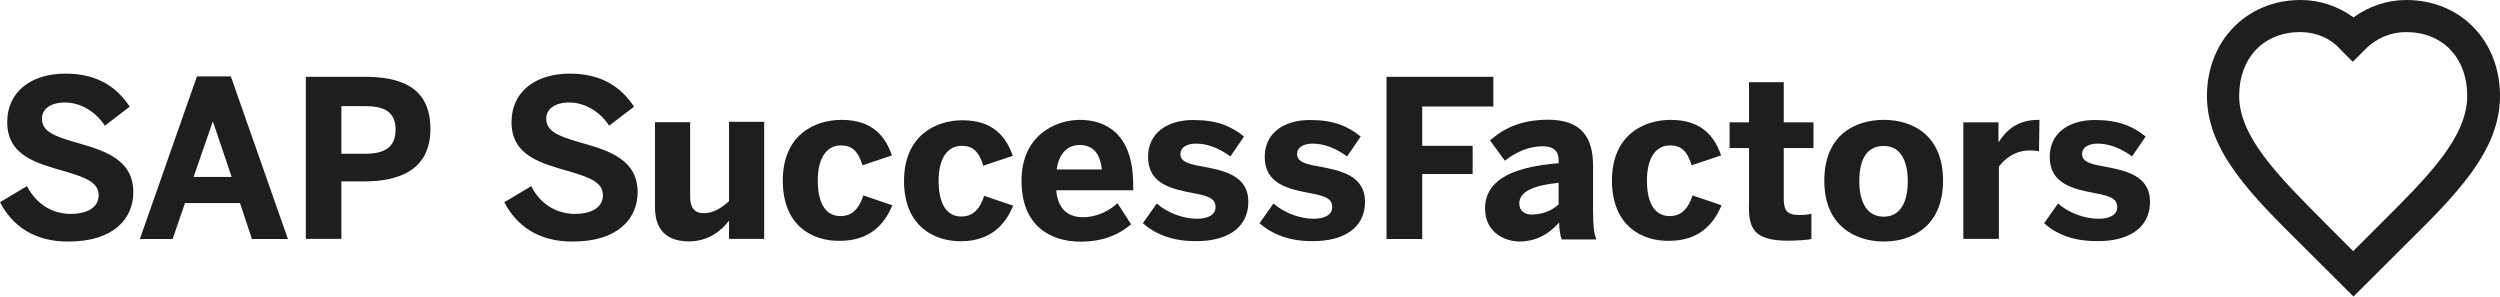
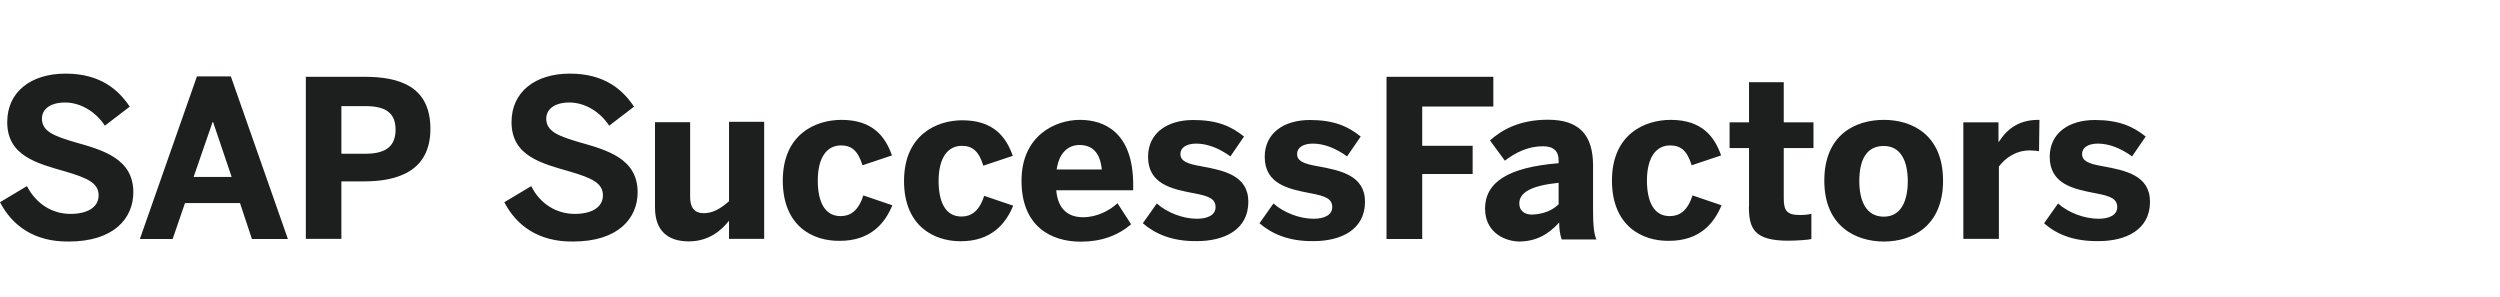
<svg xmlns="http://www.w3.org/2000/svg" id="Layer_1" data-name="Layer 1" width="180" height="21.35" version="1.1" viewBox="0 0 180 21.35">
  <defs>
    <style>
      .cls-1 {
        fill: #1d1e1e;
        stroke-width: 0px;
      }
    </style>
  </defs>
  <path id="Fill-3" class="cls-1" d="M147.17,16.08l1.01-1.43c.74.66,1.88,1.1,2.92,1.1.77,0,1.34-.27,1.34-.83,0-.6-.45-.8-1.58-1.01-1.58-.3-3.28-.66-3.28-2.62,0-1.7,1.37-2.65,3.25-2.65,1.7,0,2.74.45,3.66,1.19l-.98,1.43c-.83-.6-1.67-.92-2.47-.92-.71,0-1.13.3-1.13.74,0,.51.45.71,1.49.89,1.64.3,3.4.66,3.4,2.56,0,2.03-1.76,2.83-3.69,2.83-1.88.03-3.1-.54-3.93-1.28h0ZM141.36,17.21v-8.4h2.53v1.4h.03c.45-.71,1.25-1.58,2.83-1.58h.09l-.03,2.26c-.09-.03-.51-.06-.66-.06-1.01,0-1.76.54-2.23,1.16v5.21h-2.56ZM137.36,13.04c0-1.4-.48-2.53-1.73-2.53s-1.76,1.01-1.76,2.53c0,1.4.48,2.56,1.76,2.56,1.19,0,1.73-1.04,1.73-2.56ZM131.35,13.01c0-3.31,2.23-4.38,4.29-4.38s4.26,1.1,4.26,4.38-2.23,4.38-4.26,4.38-4.29-1.1-4.29-4.38ZM125.93,14.86v-4.2h-1.4v-1.85h1.4v-2.89h2.5v2.89h2.14v1.85h-2.14v3.63c0,.89.24,1.19,1.16,1.19.3,0,.66-.03.83-.09v1.82c-.18.06-1.1.12-1.67.12-2.47,0-2.83-.89-2.83-2.47h0ZM116.06,13.01c0-3.37,2.38-4.38,4.23-4.38,2.26,0,3.16,1.22,3.63,2.56l-2.12.71c-.33-1.07-.8-1.43-1.55-1.43-1.01,0-1.67.86-1.67,2.53,0,1.49.48,2.56,1.64,2.56.69,0,1.28-.36,1.64-1.49l2.09.71c-.54,1.31-1.58,2.56-3.78,2.56-1.94.03-4.11-1.07-4.11-4.35v.02ZM112.22,14.71v-1.55c-2,.21-2.83.71-2.83,1.49,0,.54.39.8.92.8.86-.03,1.49-.33,1.91-.74ZM106.92,15.06c0-1.94,1.64-3.01,5.3-3.31v-.21c0-.63-.33-1.01-1.13-1.01-1.07,0-1.97.45-2.74,1.04l-1.07-1.46c.83-.74,2.09-1.49,4.17-1.49,2.29,0,3.25,1.13,3.25,3.31v3.25c0,1.01.06,1.64.24,2.06h-2.5c-.12-.36-.18-.74-.18-1.22-.77.86-1.67,1.37-2.92,1.37-1.31-.06-2.41-.89-2.41-2.32h0ZM99.83,17.21V5.53h7.69v2.14h-5.12v2.83h3.63v2.03h-3.63v4.68h-2.57ZM90.68,16.08l1.01-1.43c.74.66,1.88,1.1,2.89,1.1.77,0,1.34-.27,1.34-.83,0-.6-.45-.8-1.58-1.01-1.58-.3-3.28-.66-3.28-2.62,0-1.7,1.37-2.65,3.25-2.65,1.73,0,2.74.45,3.66,1.19l-.98,1.43c-.83-.6-1.67-.92-2.47-.92-.71,0-1.13.3-1.13.74,0,.51.45.71,1.49.89,1.64.3,3.4.66,3.4,2.56,0,2.03-1.76,2.83-3.69,2.83-1.82.03-3.04-.54-3.9-1.28h0ZM82.28,16.08l1.01-1.43c.74.66,1.88,1.1,2.89,1.1.77,0,1.34-.27,1.34-.83,0-.6-.45-.8-1.58-1.01-1.58-.3-3.28-.66-3.28-2.62,0-1.7,1.37-2.65,3.25-2.65,1.73,0,2.74.45,3.66,1.19l-.98,1.43c-.83-.6-1.67-.92-2.47-.92-.71,0-1.13.3-1.13.74,0,.51.45.71,1.49.89,1.64.3,3.4.66,3.4,2.56,0,2.03-1.76,2.83-3.69,2.83-1.82.03-3.04-.54-3.9-1.28h0ZM79.33,12.2c-.12-1.19-.66-1.76-1.61-1.76-.77,0-1.46.51-1.64,1.76h3.25ZM73.55,13.01c0-3.28,2.47-4.38,4.2-4.38s3.84.86,3.84,4.68v.39h-5.54c.12,1.4.89,1.94,1.94,1.94.98,0,1.91-.48,2.47-1.01l.98,1.52c-.98.83-2.17,1.25-3.63,1.25-2.17,0-4.26-1.13-4.26-4.38h0ZM65.09,13.04c0-3.34,2.35-4.38,4.2-4.38,2.26,0,3.16,1.22,3.63,2.56l-2.12.71c-.33-1.07-.8-1.43-1.55-1.43-1.01,0-1.67.86-1.67,2.53,0,1.49.48,2.56,1.64,2.56.69,0,1.28-.36,1.64-1.49l2.09.71c-.54,1.31-1.58,2.56-3.78,2.56-1.94,0-4.08-1.1-4.08-4.35v.02ZM56.36,13.01c0-3.37,2.38-4.38,4.23-4.38,2.26,0,3.16,1.22,3.63,2.56l-2.12.71c-.33-1.07-.8-1.43-1.55-1.43-1.01,0-1.67.86-1.67,2.53,0,1.49.48,2.56,1.64,2.56.69,0,1.28-.36,1.64-1.49l2.09.71c-.54,1.31-1.58,2.56-3.78,2.56-1.97.03-4.11-1.07-4.11-4.35v.02ZM47.16,14.94v-6.14h2.53v5.39c0,.74.3,1.16.98,1.16s1.25-.36,1.82-.86v-5.72h2.53v8.43h-2.53v-1.31c-.51.66-1.43,1.49-2.89,1.49s-2.44-.71-2.44-2.44ZM36.31,14.56l1.94-1.16c.63,1.28,1.82,2,3.13,2,1.19,0,2.03-.45,2.03-1.34s-.83-1.25-2.35-1.7c-2.09-.6-4.23-1.13-4.23-3.57,0-2.17,1.7-3.49,4.2-3.49s3.81,1.16,4.62,2.38l-1.79,1.37c-.63-.98-1.73-1.67-2.86-1.67-1.07,0-1.67.48-1.67,1.16,0,.92.86,1.25,2.38,1.7,2.03.57,4.2,1.19,4.2,3.6,0,1.88-1.4,3.55-4.65,3.55-2.5.03-4.08-1.16-4.95-2.83ZM24.58,11.07h1.73c1.58,0,2.17-.63,2.17-1.73s-.57-1.7-2.17-1.7h-1.73s0,3.43,0,3.43ZM22.02,17.21V5.53h4.23c2.47,0,4.74.66,4.74,3.75s-2.44,3.78-4.77,3.78h-1.64v4.14h-2.56ZM13.94,12.74h2.74l-1.34-3.96h-.03s-1.37,3.96-1.37,3.96ZM10.07,17.21l4.11-11.71h2.44l4.11,11.71h-2.59l-.86-2.59h-3.96l-.89,2.59h-2.36ZM0,14.56l1.94-1.16c.66,1.28,1.82,2,3.13,2,1.19,0,2.03-.45,2.03-1.34s-.83-1.25-2.35-1.7c-2.09-.6-4.23-1.13-4.23-3.57,0-2.17,1.7-3.49,4.2-3.49s3.81,1.16,4.62,2.38l-1.79,1.37c-.63-.98-1.73-1.67-2.86-1.67-1.07,0-1.67.48-1.67,1.16,0,.92.86,1.25,2.38,1.7,2.03.57,4.2,1.19,4.2,3.6,0,1.88-1.4,3.55-4.65,3.55-2.5.03-4.08-1.16-4.95-2.83Z" />
-   <path id="Fill-1" class="cls-1" d="M165.62,2.31c-2.63,0-4.4,1.85-4.4,4.59,0,2.98,2.88,5.84,6.21,9.18l2,2,2-2c3.33-3.31,6.21-6.17,6.21-9.18,0-2.74-1.77-4.59-4.4-4.59-1.11,0-2.19.45-2.98,1.28l-.86.86-.86-.86c-.73-.83-1.77-1.28-2.91-1.28h-.01ZM169.45,21.35l-3.64-3.63c-3.71-3.66-6.91-6.85-6.91-10.81s2.85-6.91,6.75-6.91c1.39,0,2.69.45,3.8,1.25,1.11-.8,2.44-1.25,3.8-1.25,3.9,0,6.75,2.92,6.75,6.91s-3.2,7.15-6.91,10.81l-3.64,3.63Z" />
</svg>